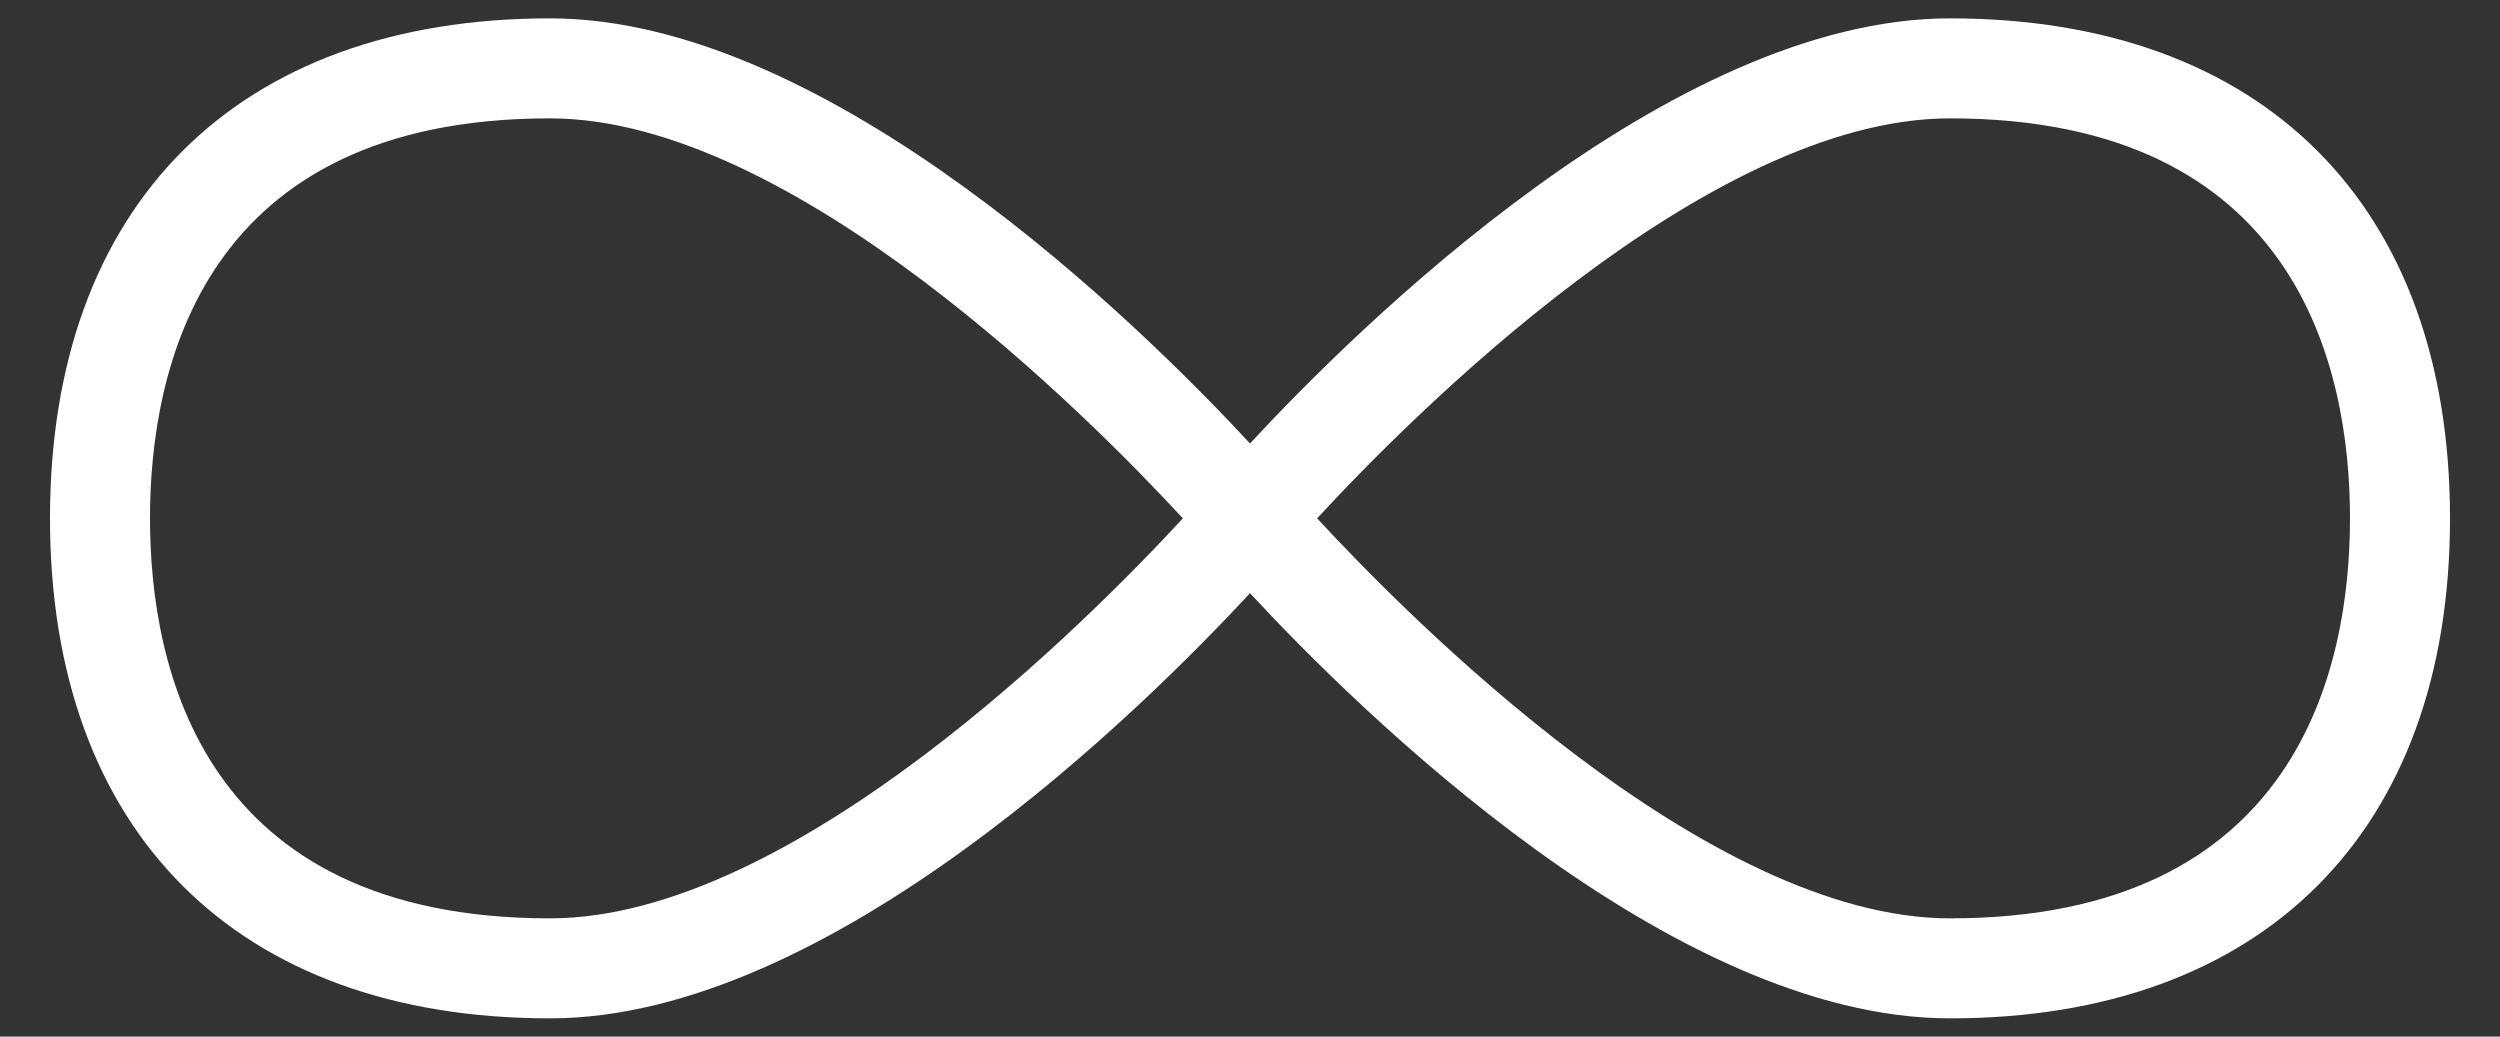
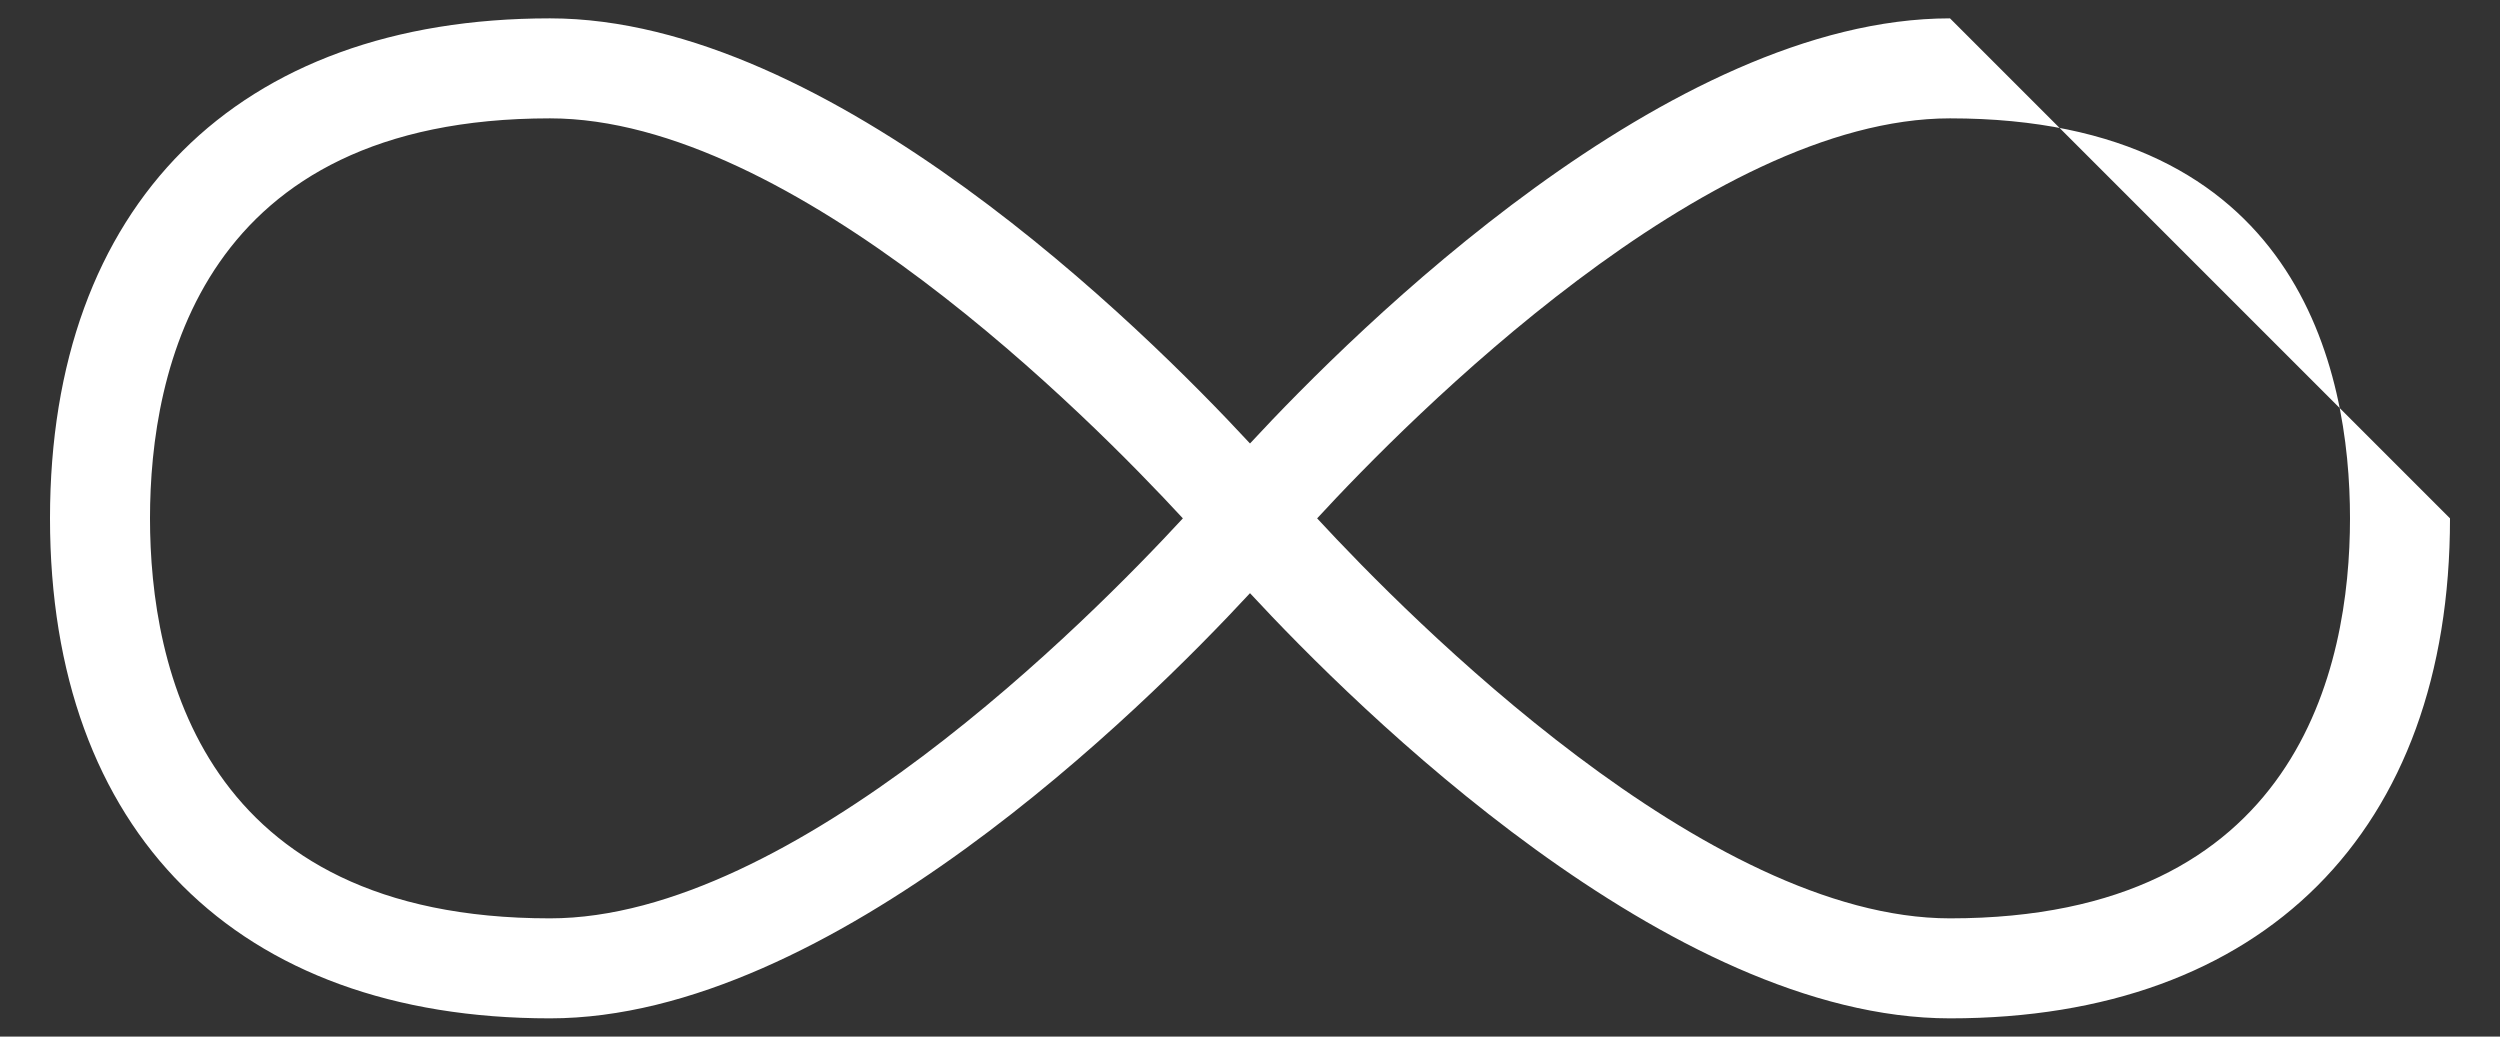
<svg xmlns="http://www.w3.org/2000/svg" width="41" height="17" viewBox="0 0 41 17" fill="none">
  <rect x="0" y="0" width="41" height="17" fill="#333333" stroke="none" />
-   <path d="M31.98 0.301C27.383 0.301 22.25 5.384 20.5 7.273C18.749 5.383 13.617 0.301 9.02 0.301C3.885 0.301 0.82 3.366 0.82 8.501C0.82 13.636 3.885 16.701 9.02 16.701C13.617 16.701 18.749 11.618 20.5 9.728C22.25 11.618 27.383 16.701 31.98 16.701C37.115 16.701 40.18 13.636 40.18 8.501C40.18 3.366 37.115 0.301 31.98 0.301ZM9.02 15.061C3.313 15.061 2.46 10.951 2.46 8.501C2.46 6.051 3.313 1.941 9.02 1.941C13.007 1.941 17.878 6.853 19.399 8.501C17.878 10.149 13.012 15.061 9.02 15.061ZM31.98 15.061C27.993 15.061 23.122 10.148 21.601 8.501C23.121 6.853 27.987 1.941 31.98 1.941C37.687 1.941 38.54 6.051 38.54 8.501C38.54 10.951 37.687 15.061 31.98 15.061Z" fill="white" />
+   <path d="M31.98 0.301C27.383 0.301 22.25 5.384 20.5 7.273C18.749 5.383 13.617 0.301 9.02 0.301C3.885 0.301 0.82 3.366 0.82 8.501C0.82 13.636 3.885 16.701 9.02 16.701C13.617 16.701 18.749 11.618 20.5 9.728C22.25 11.618 27.383 16.701 31.98 16.701C37.115 16.701 40.18 13.636 40.18 8.501ZM9.02 15.061C3.313 15.061 2.46 10.951 2.46 8.501C2.46 6.051 3.313 1.941 9.02 1.941C13.007 1.941 17.878 6.853 19.399 8.501C17.878 10.149 13.012 15.061 9.02 15.061ZM31.98 15.061C27.993 15.061 23.122 10.148 21.601 8.501C23.121 6.853 27.987 1.941 31.98 1.941C37.687 1.941 38.54 6.051 38.54 8.501C38.54 10.951 37.687 15.061 31.98 15.061Z" fill="white" />
</svg>